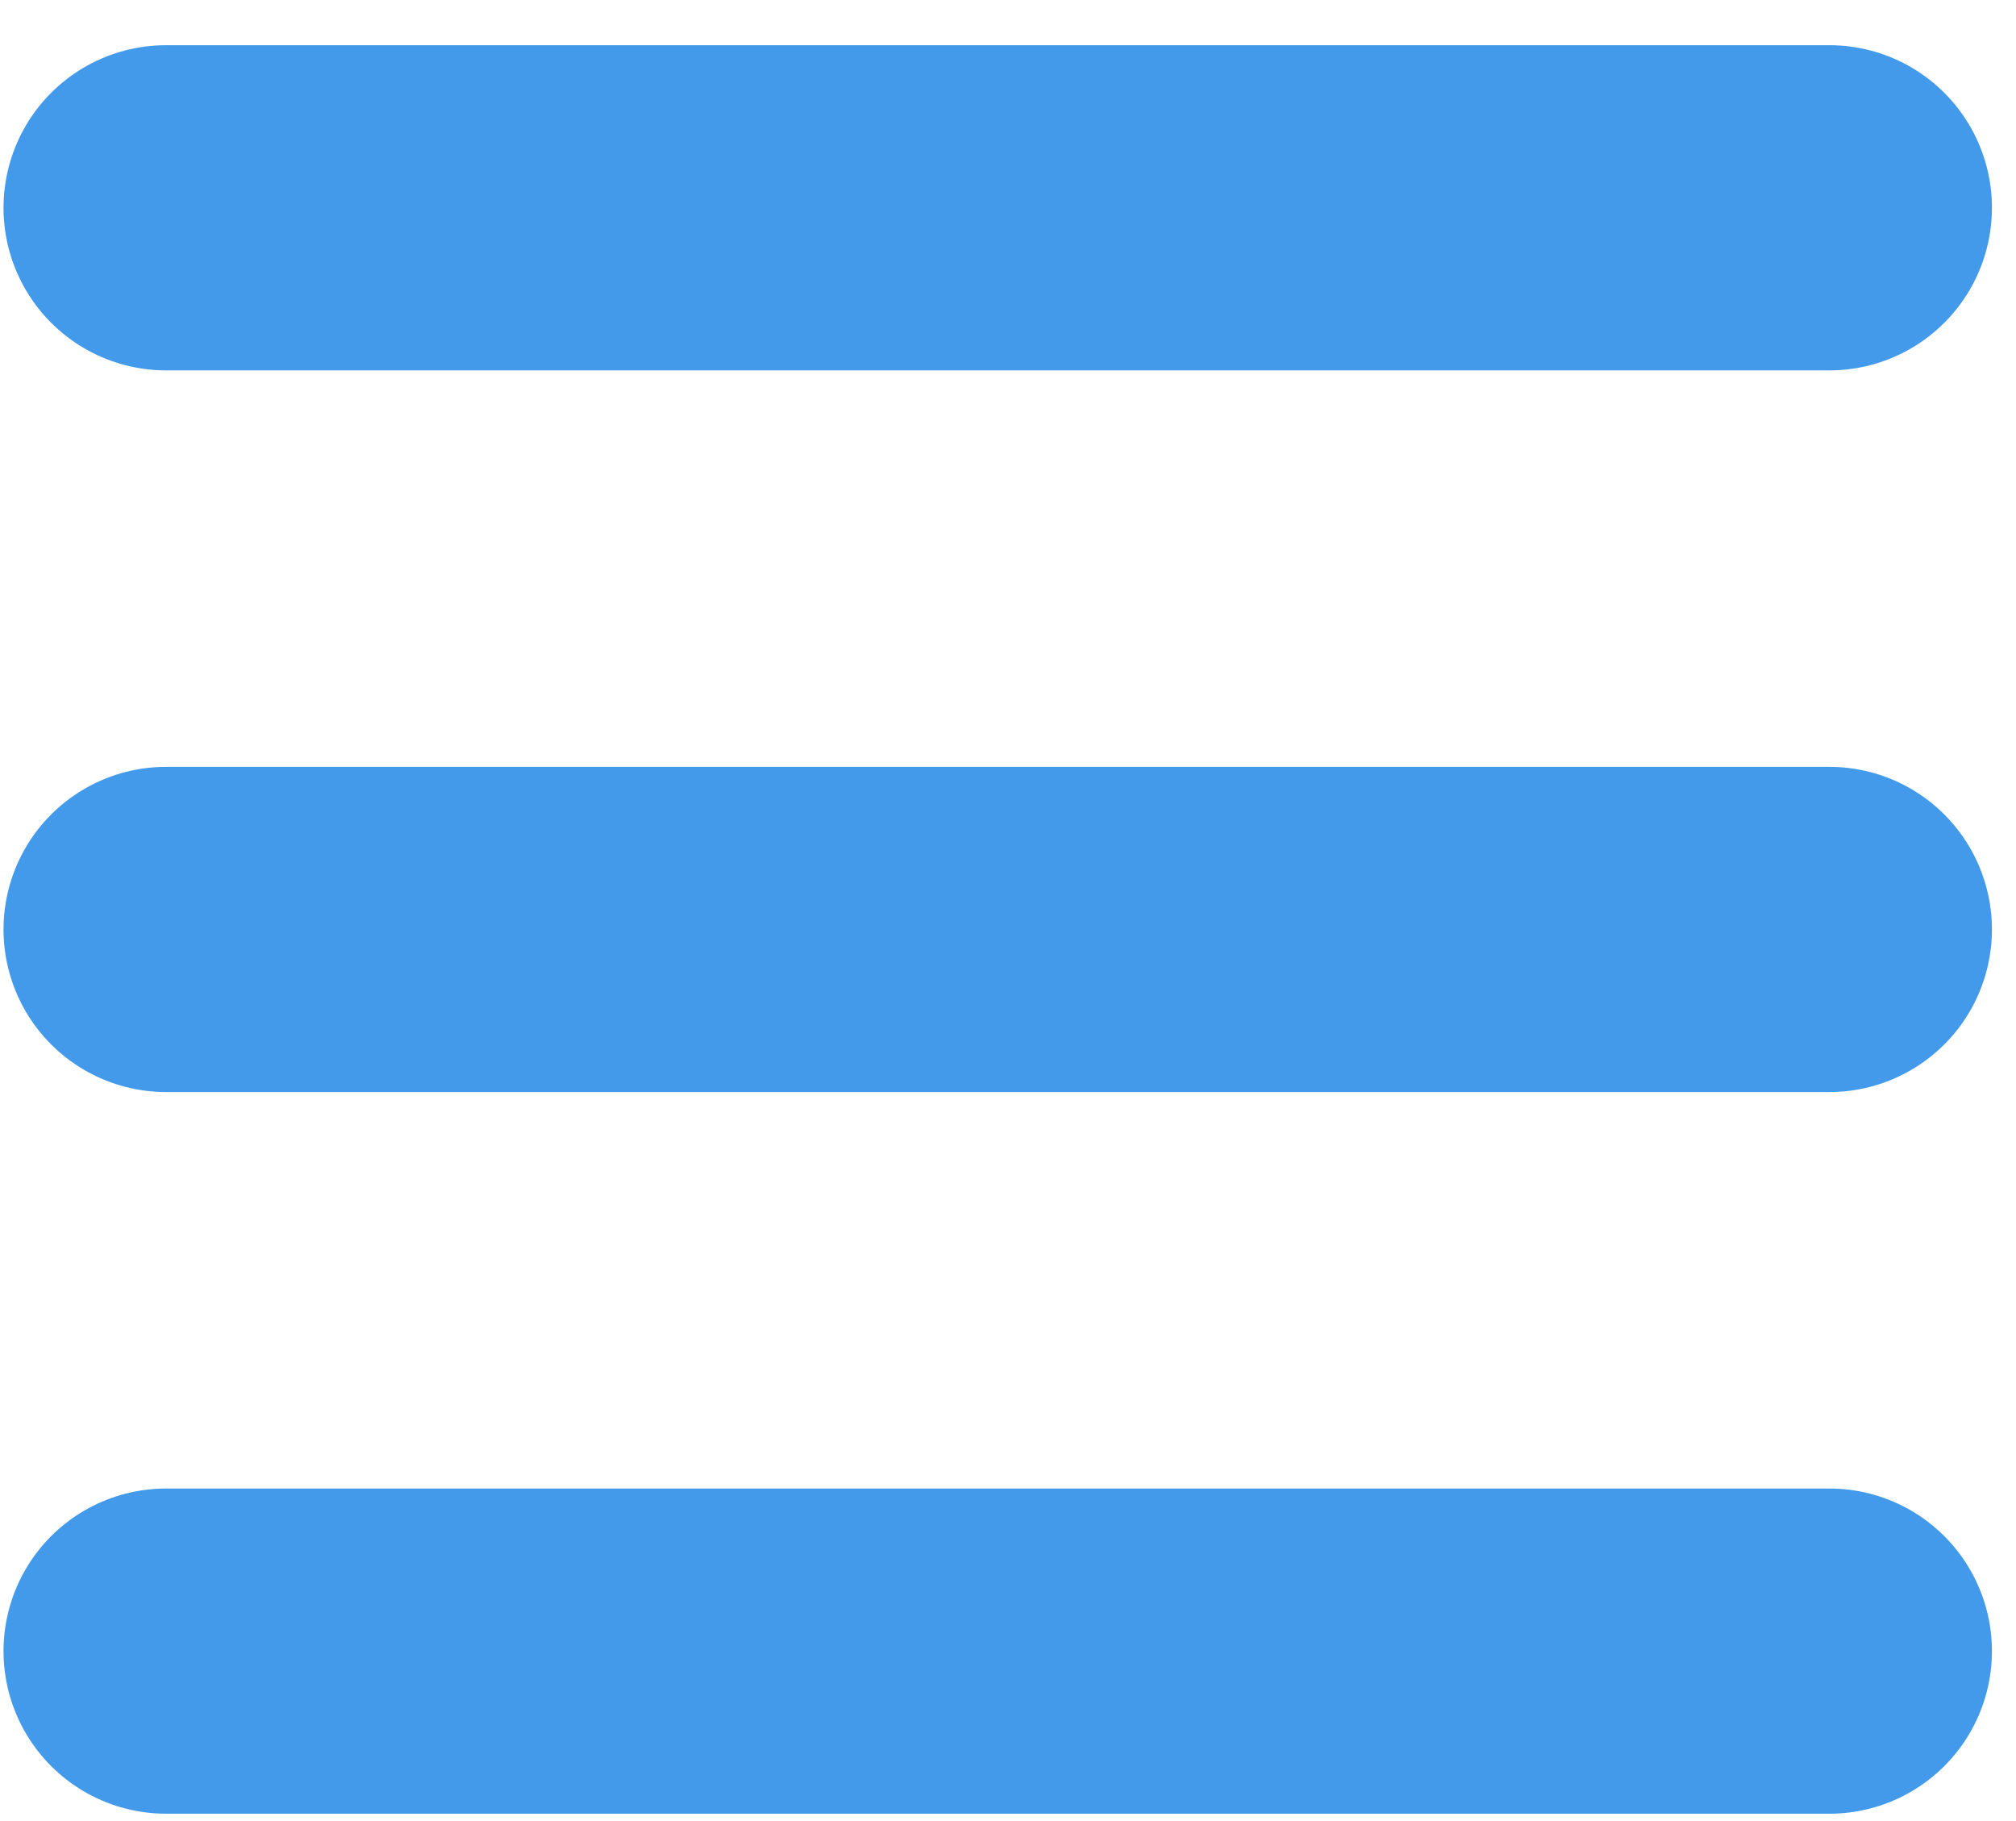
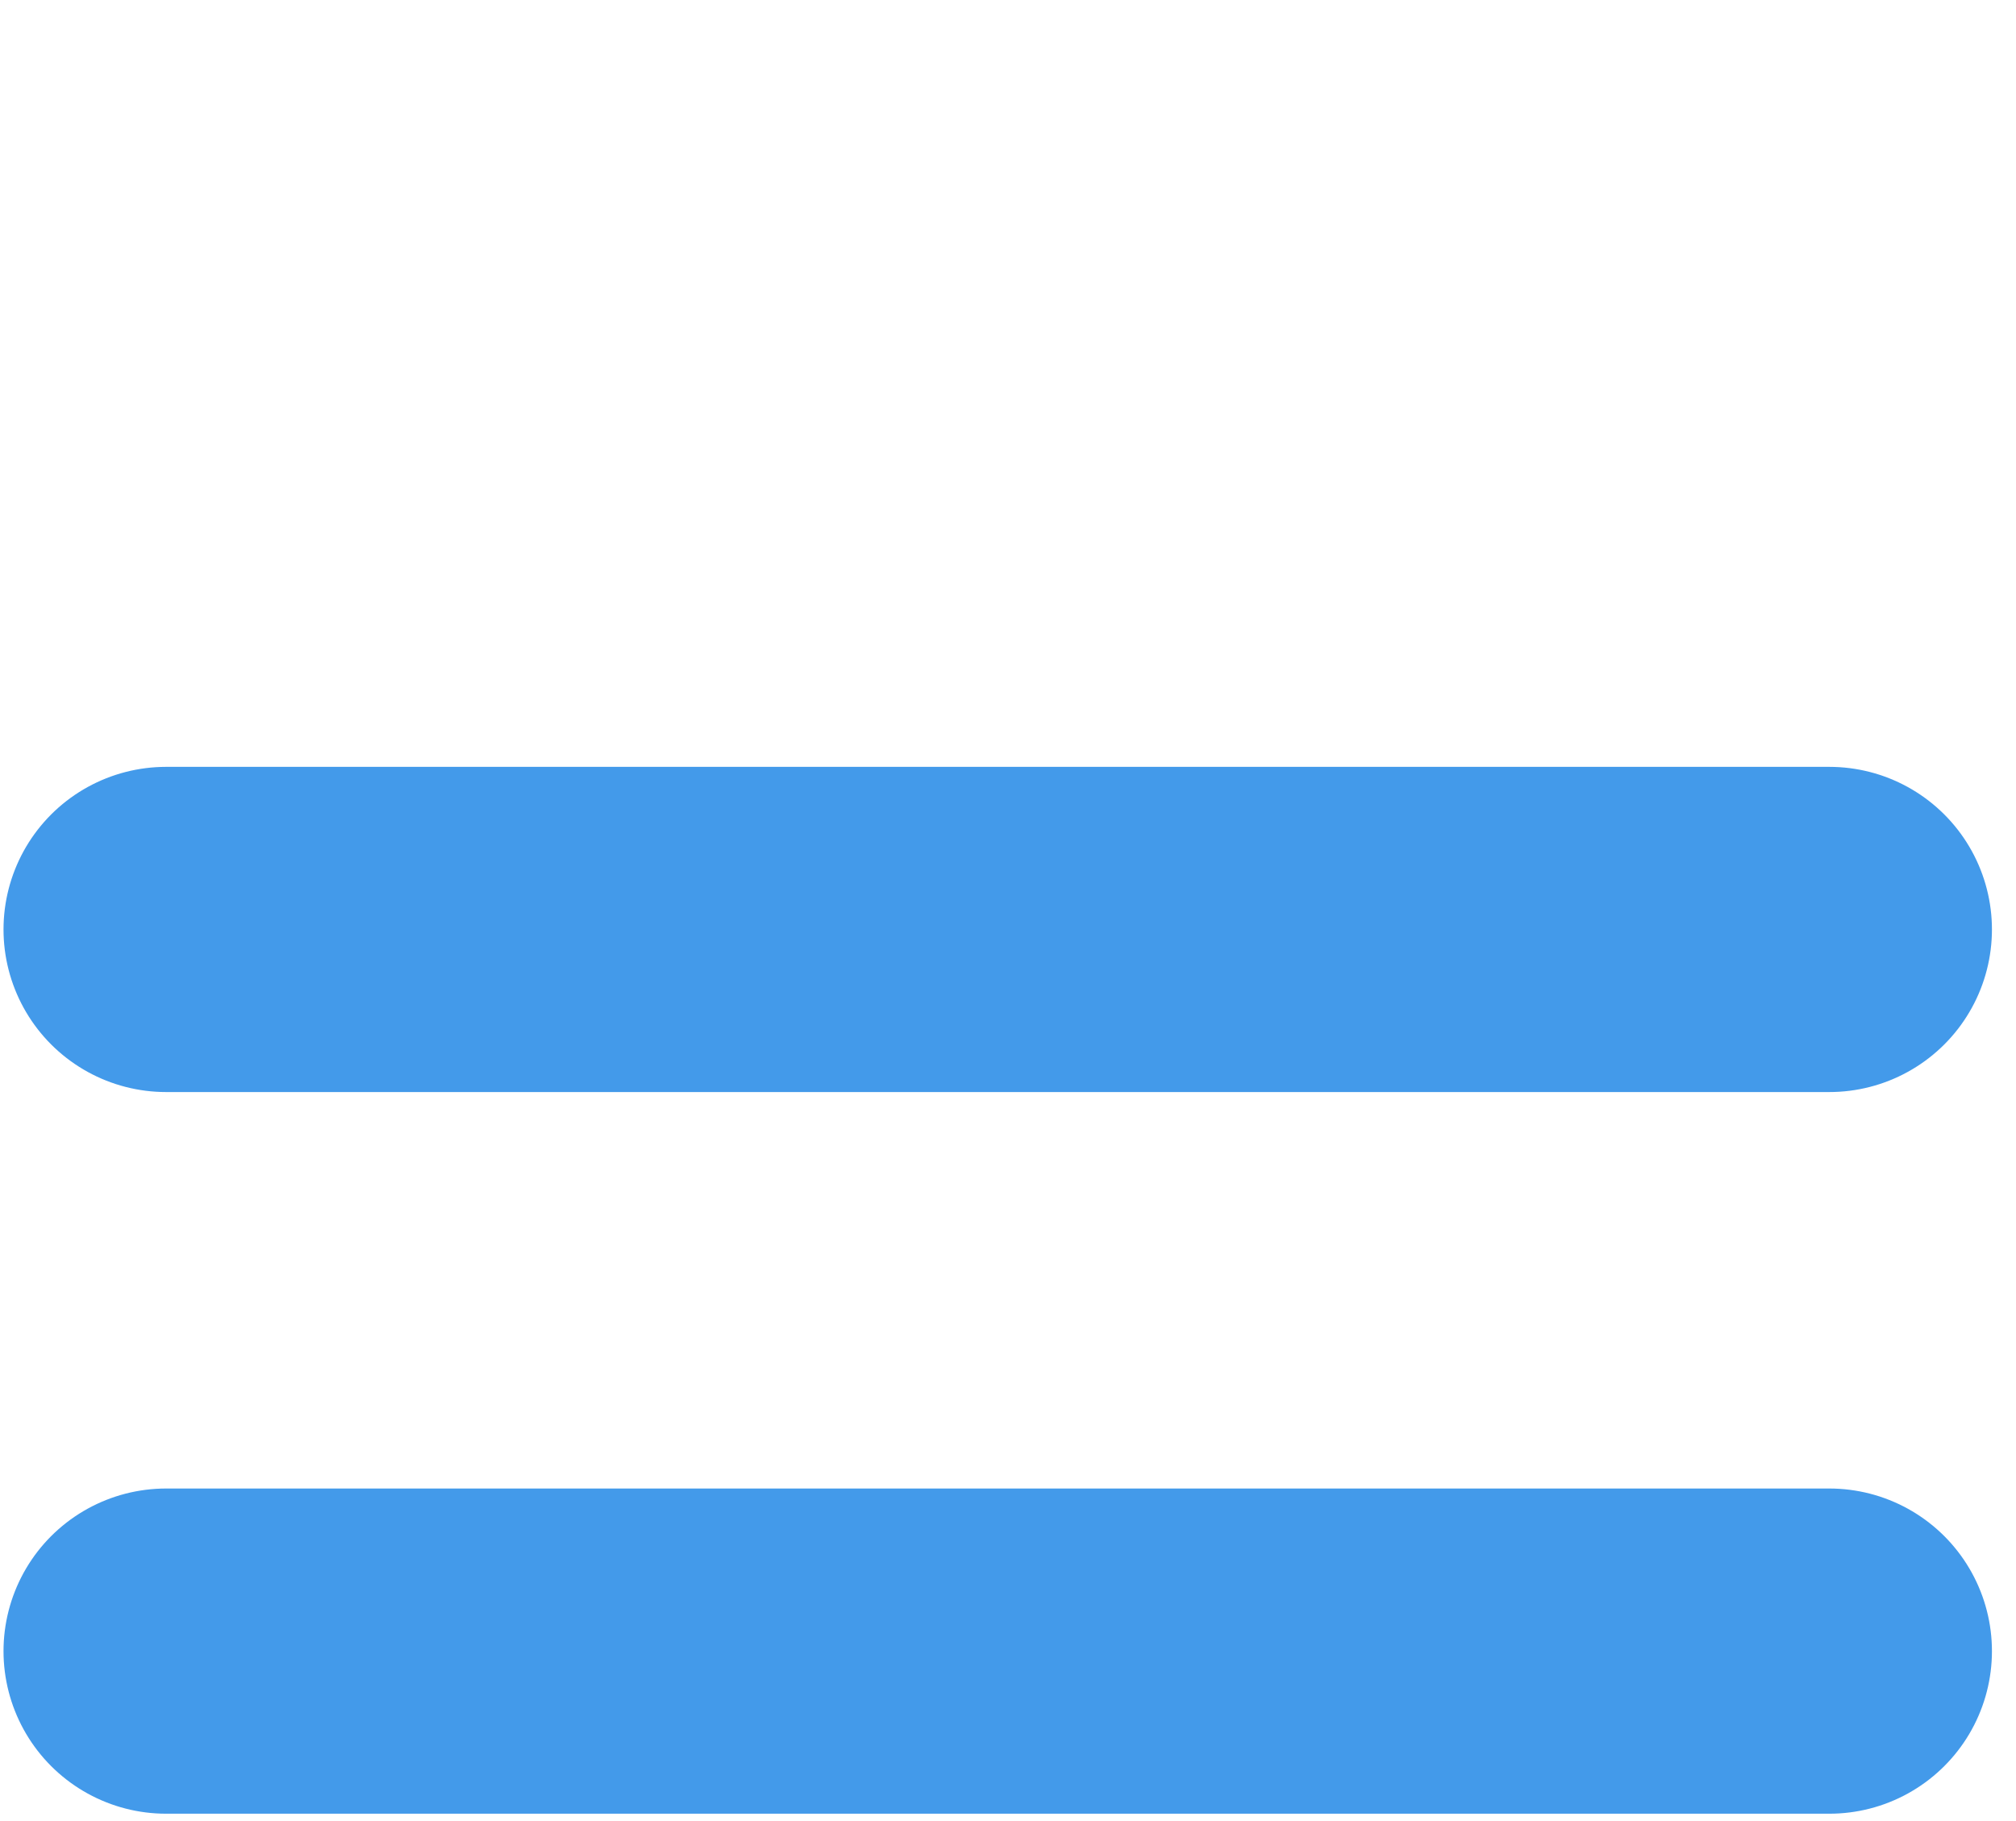
<svg xmlns="http://www.w3.org/2000/svg" width="31" height="28" viewBox="0 0 31 28" fill="none">
-   <line x1="2.554" y1="3.195" x2="28.13" y2="3.195" stroke="#439AEA" stroke-width="5" stroke-linecap="round" />
  <line x1="2.554" y1="14.291" x2="28.13" y2="14.291" stroke="#439AEA" stroke-width="5" stroke-linecap="round" />
  <line x1="2.554" y1="25.387" x2="28.13" y2="25.387" stroke="#439AEA" stroke-width="5" stroke-linecap="round" />
</svg>